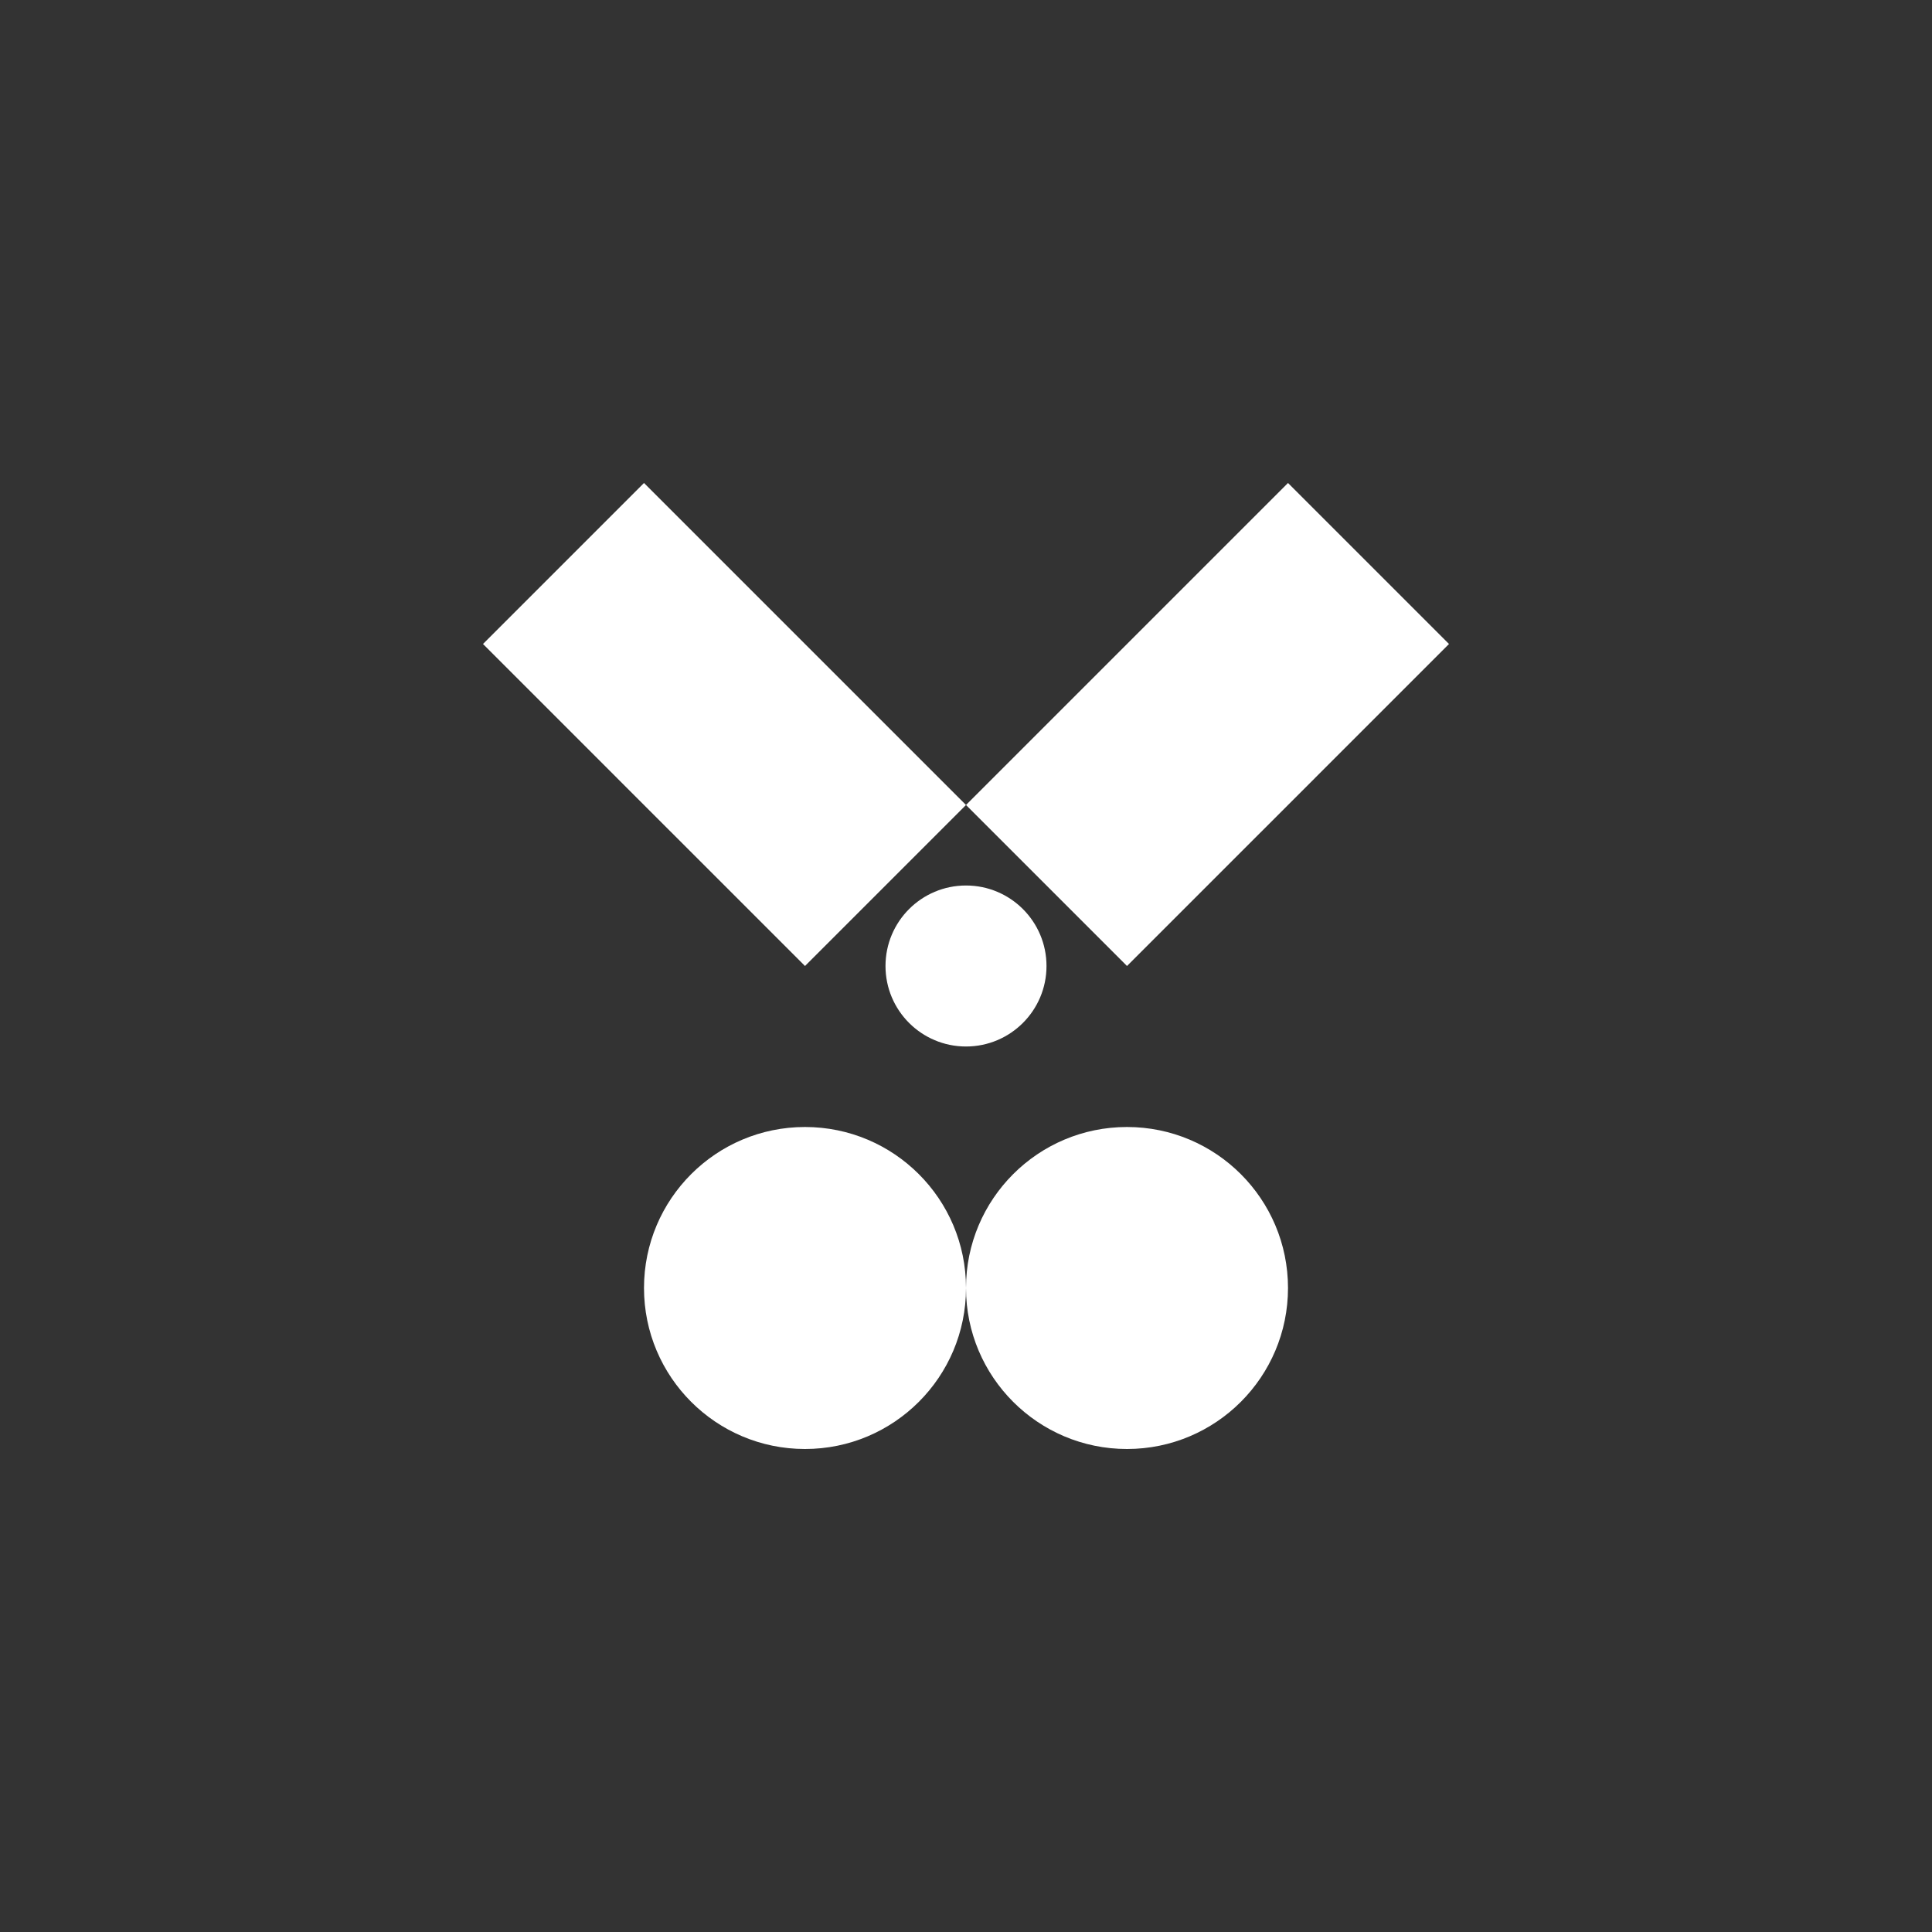
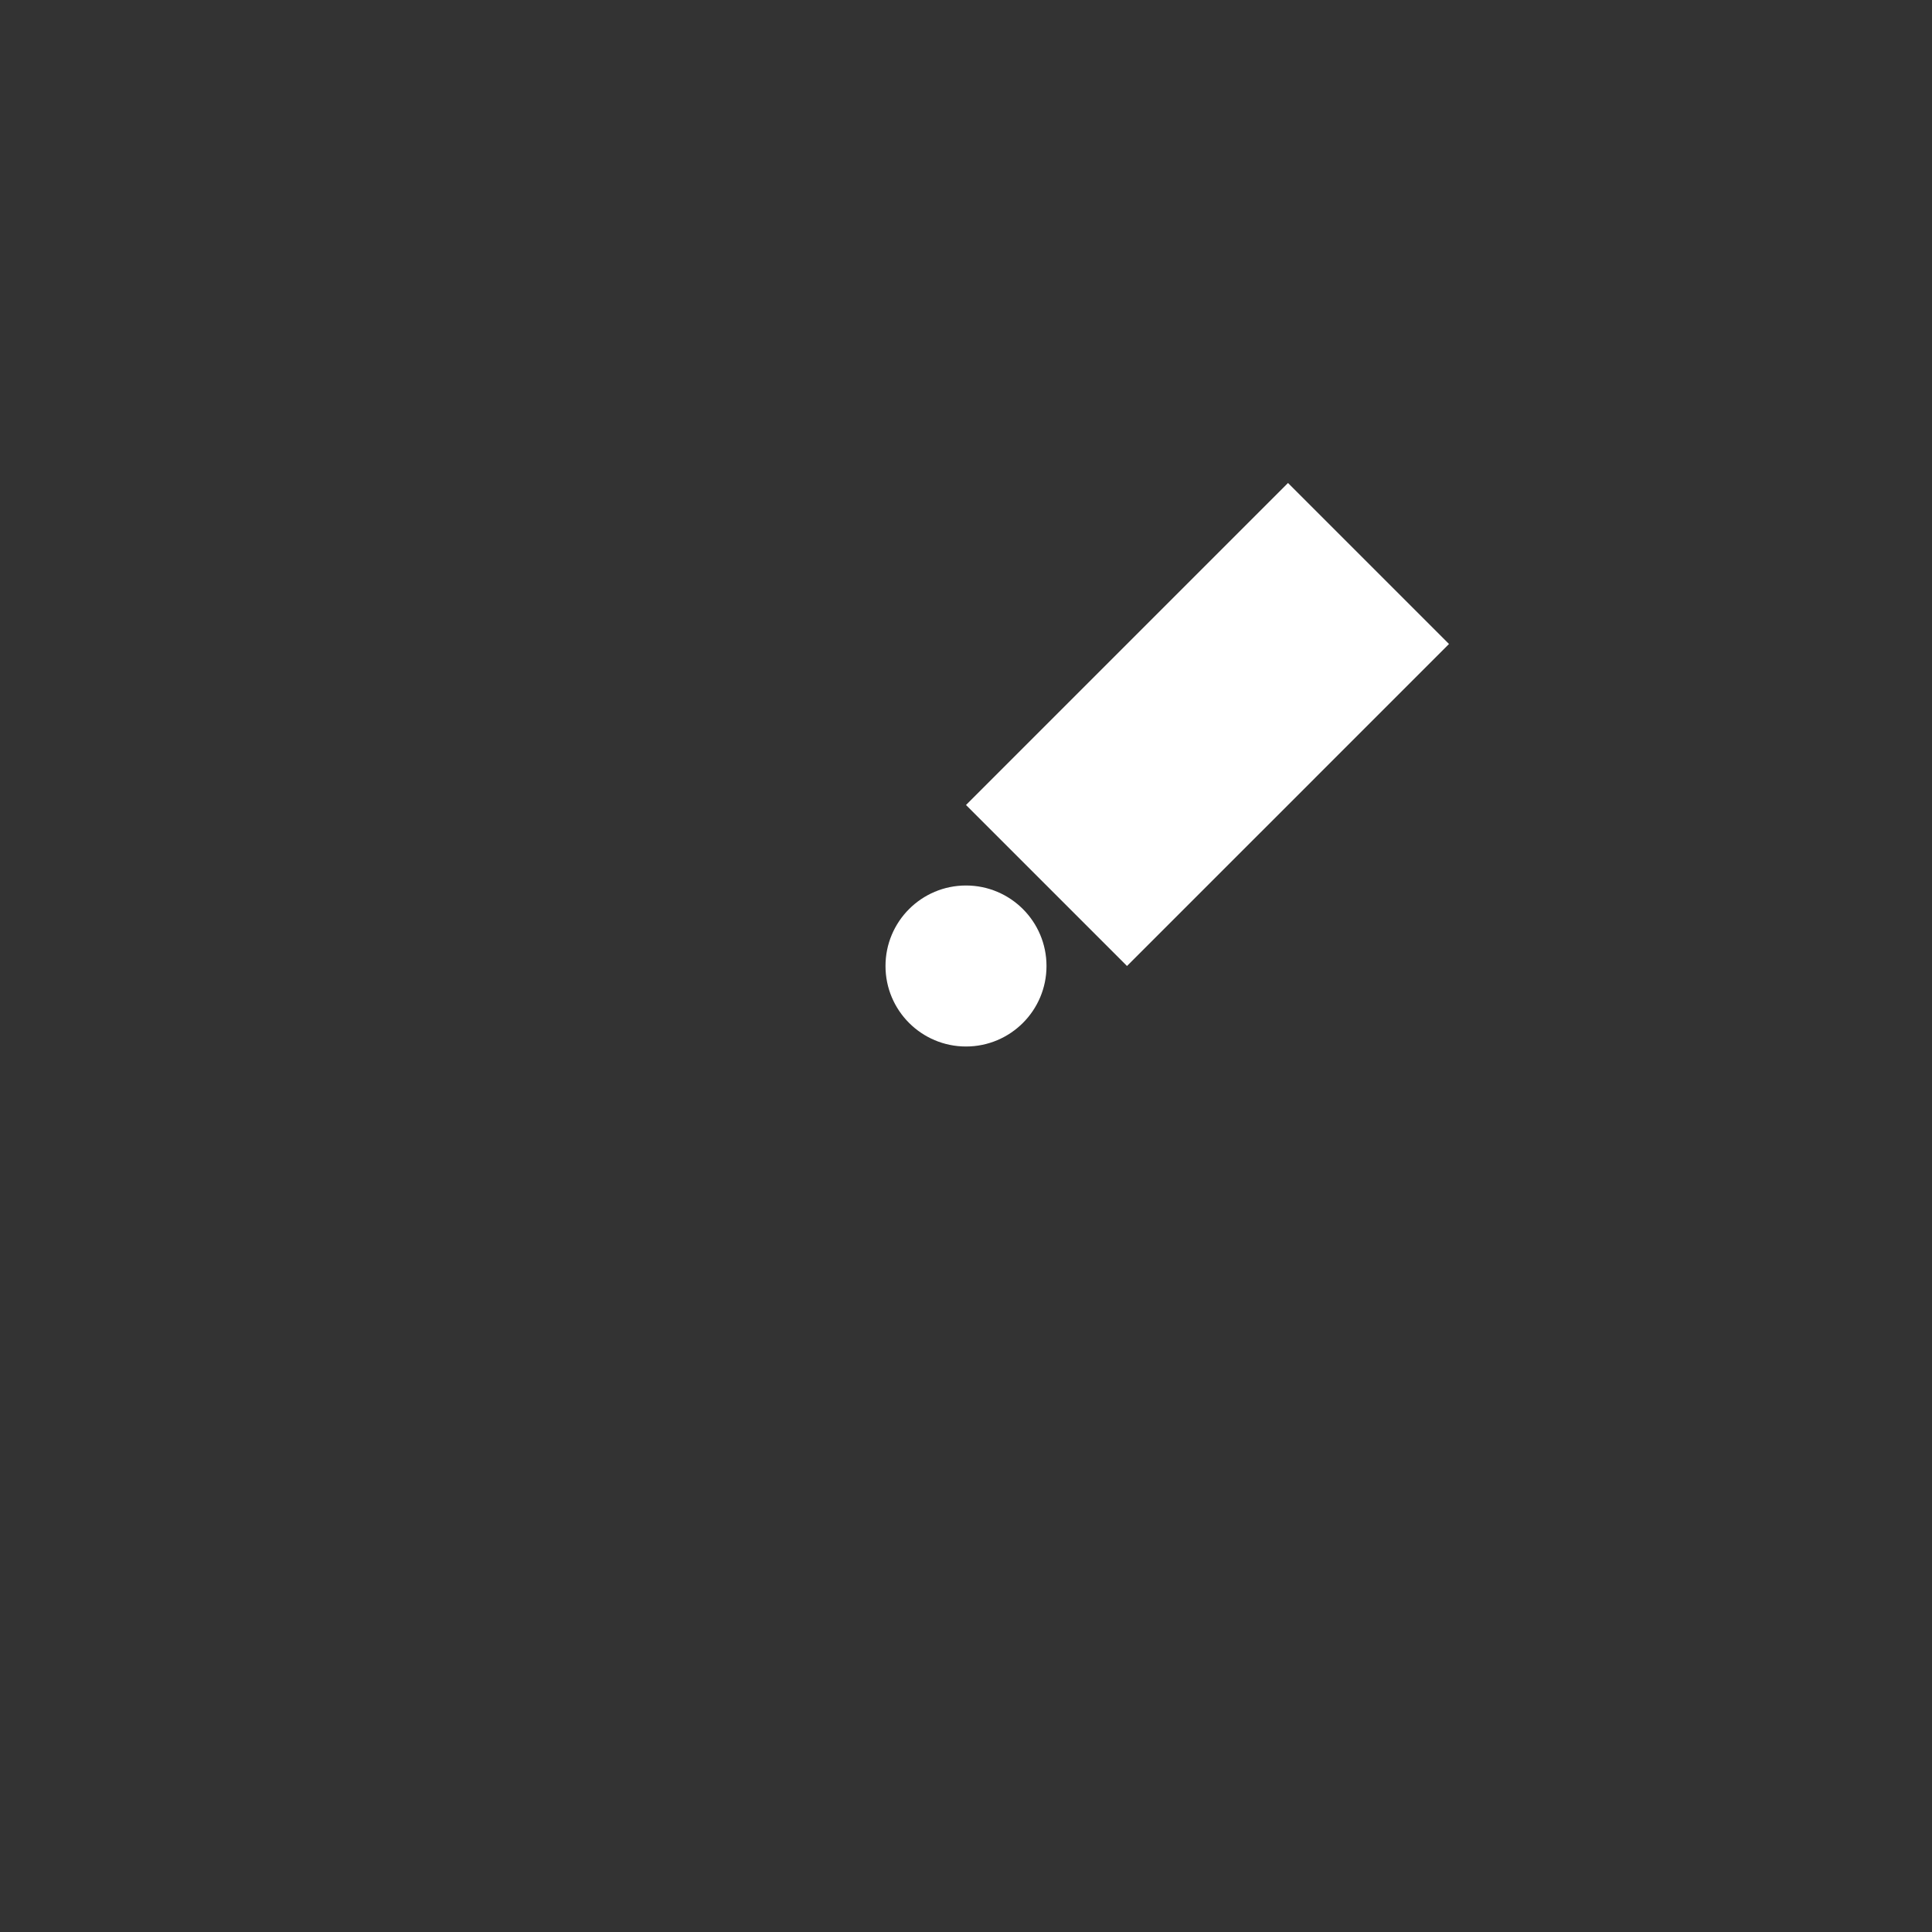
<svg xmlns="http://www.w3.org/2000/svg" width="32" height="32" viewBox="0 0 24 24" fill="none">
  <rect x="0" y="0" width="24" height="24" fill="#333333" stroke="none" />
-   <path d="M8 6L12 10L10 12L8 10L6 8L8 6Z" fill="white" />
  <path d="M16 6L12 10L14 12L16 10L18 8L16 6Z" fill="white" />
-   <circle cx="10" cy="16" r="2" fill="white" />
-   <circle cx="14" cy="16" r="2" fill="white" />
  <circle cx="12" cy="12" r="1" fill="white" />
</svg>